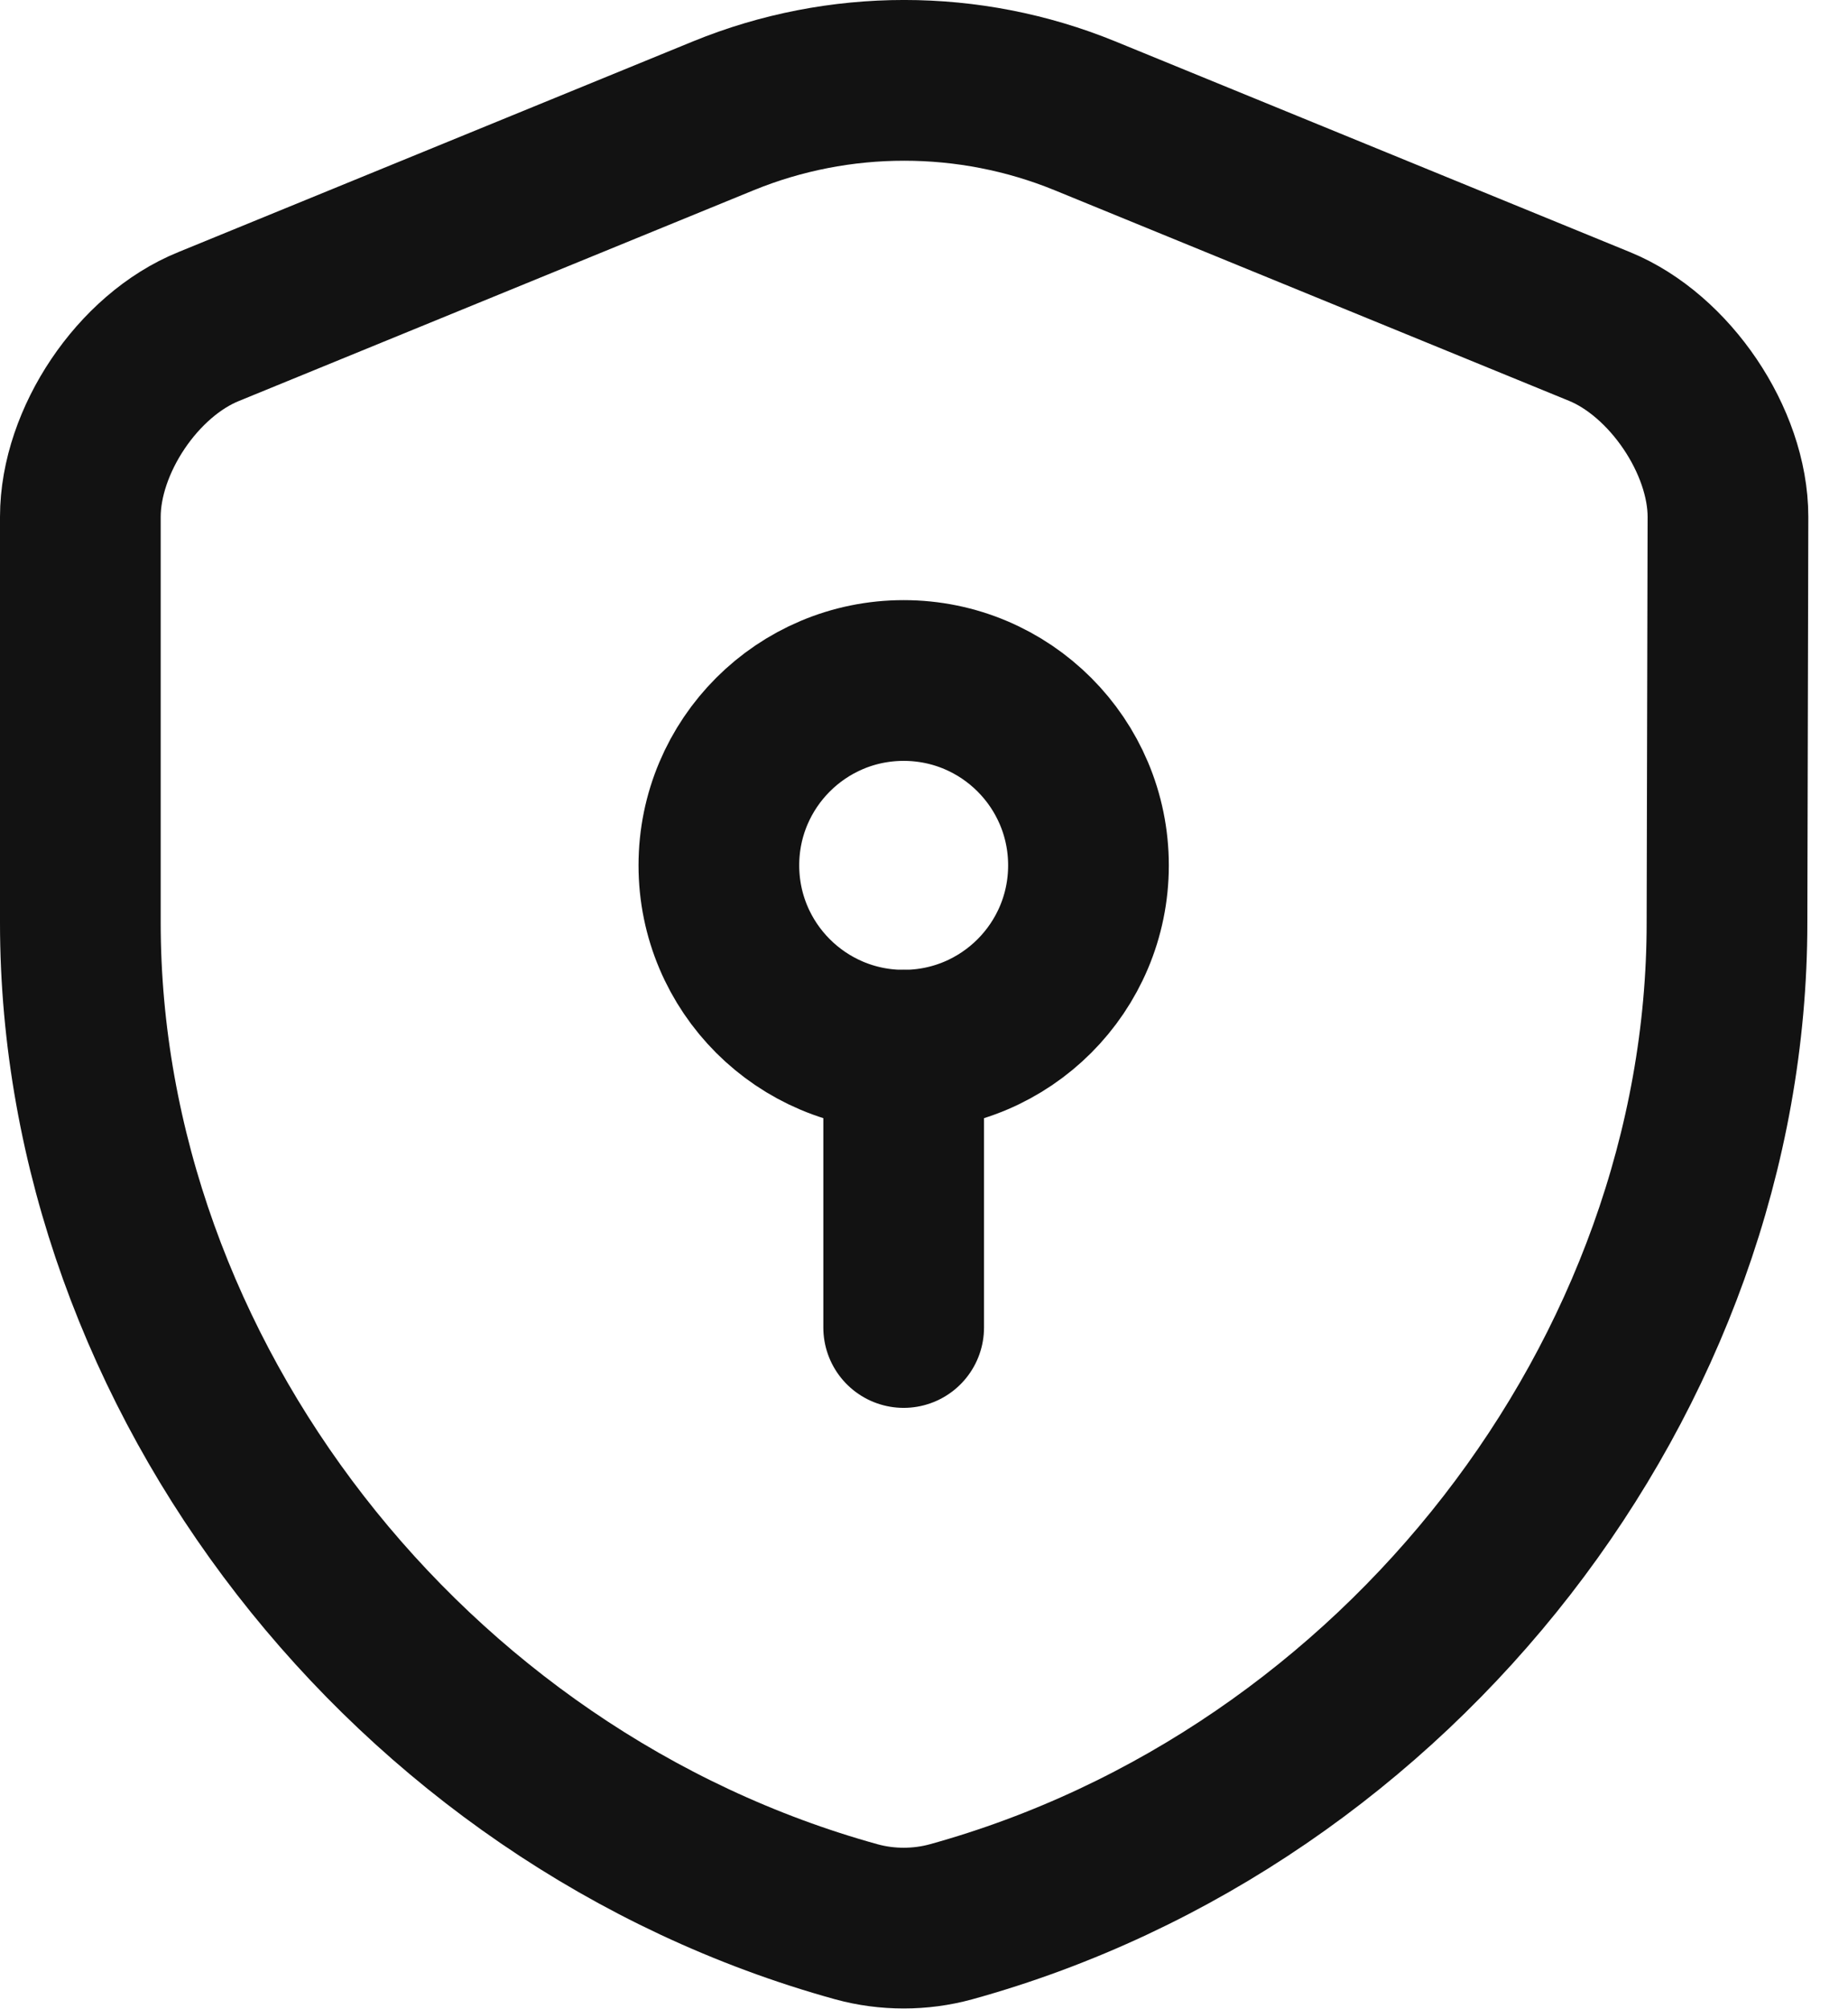
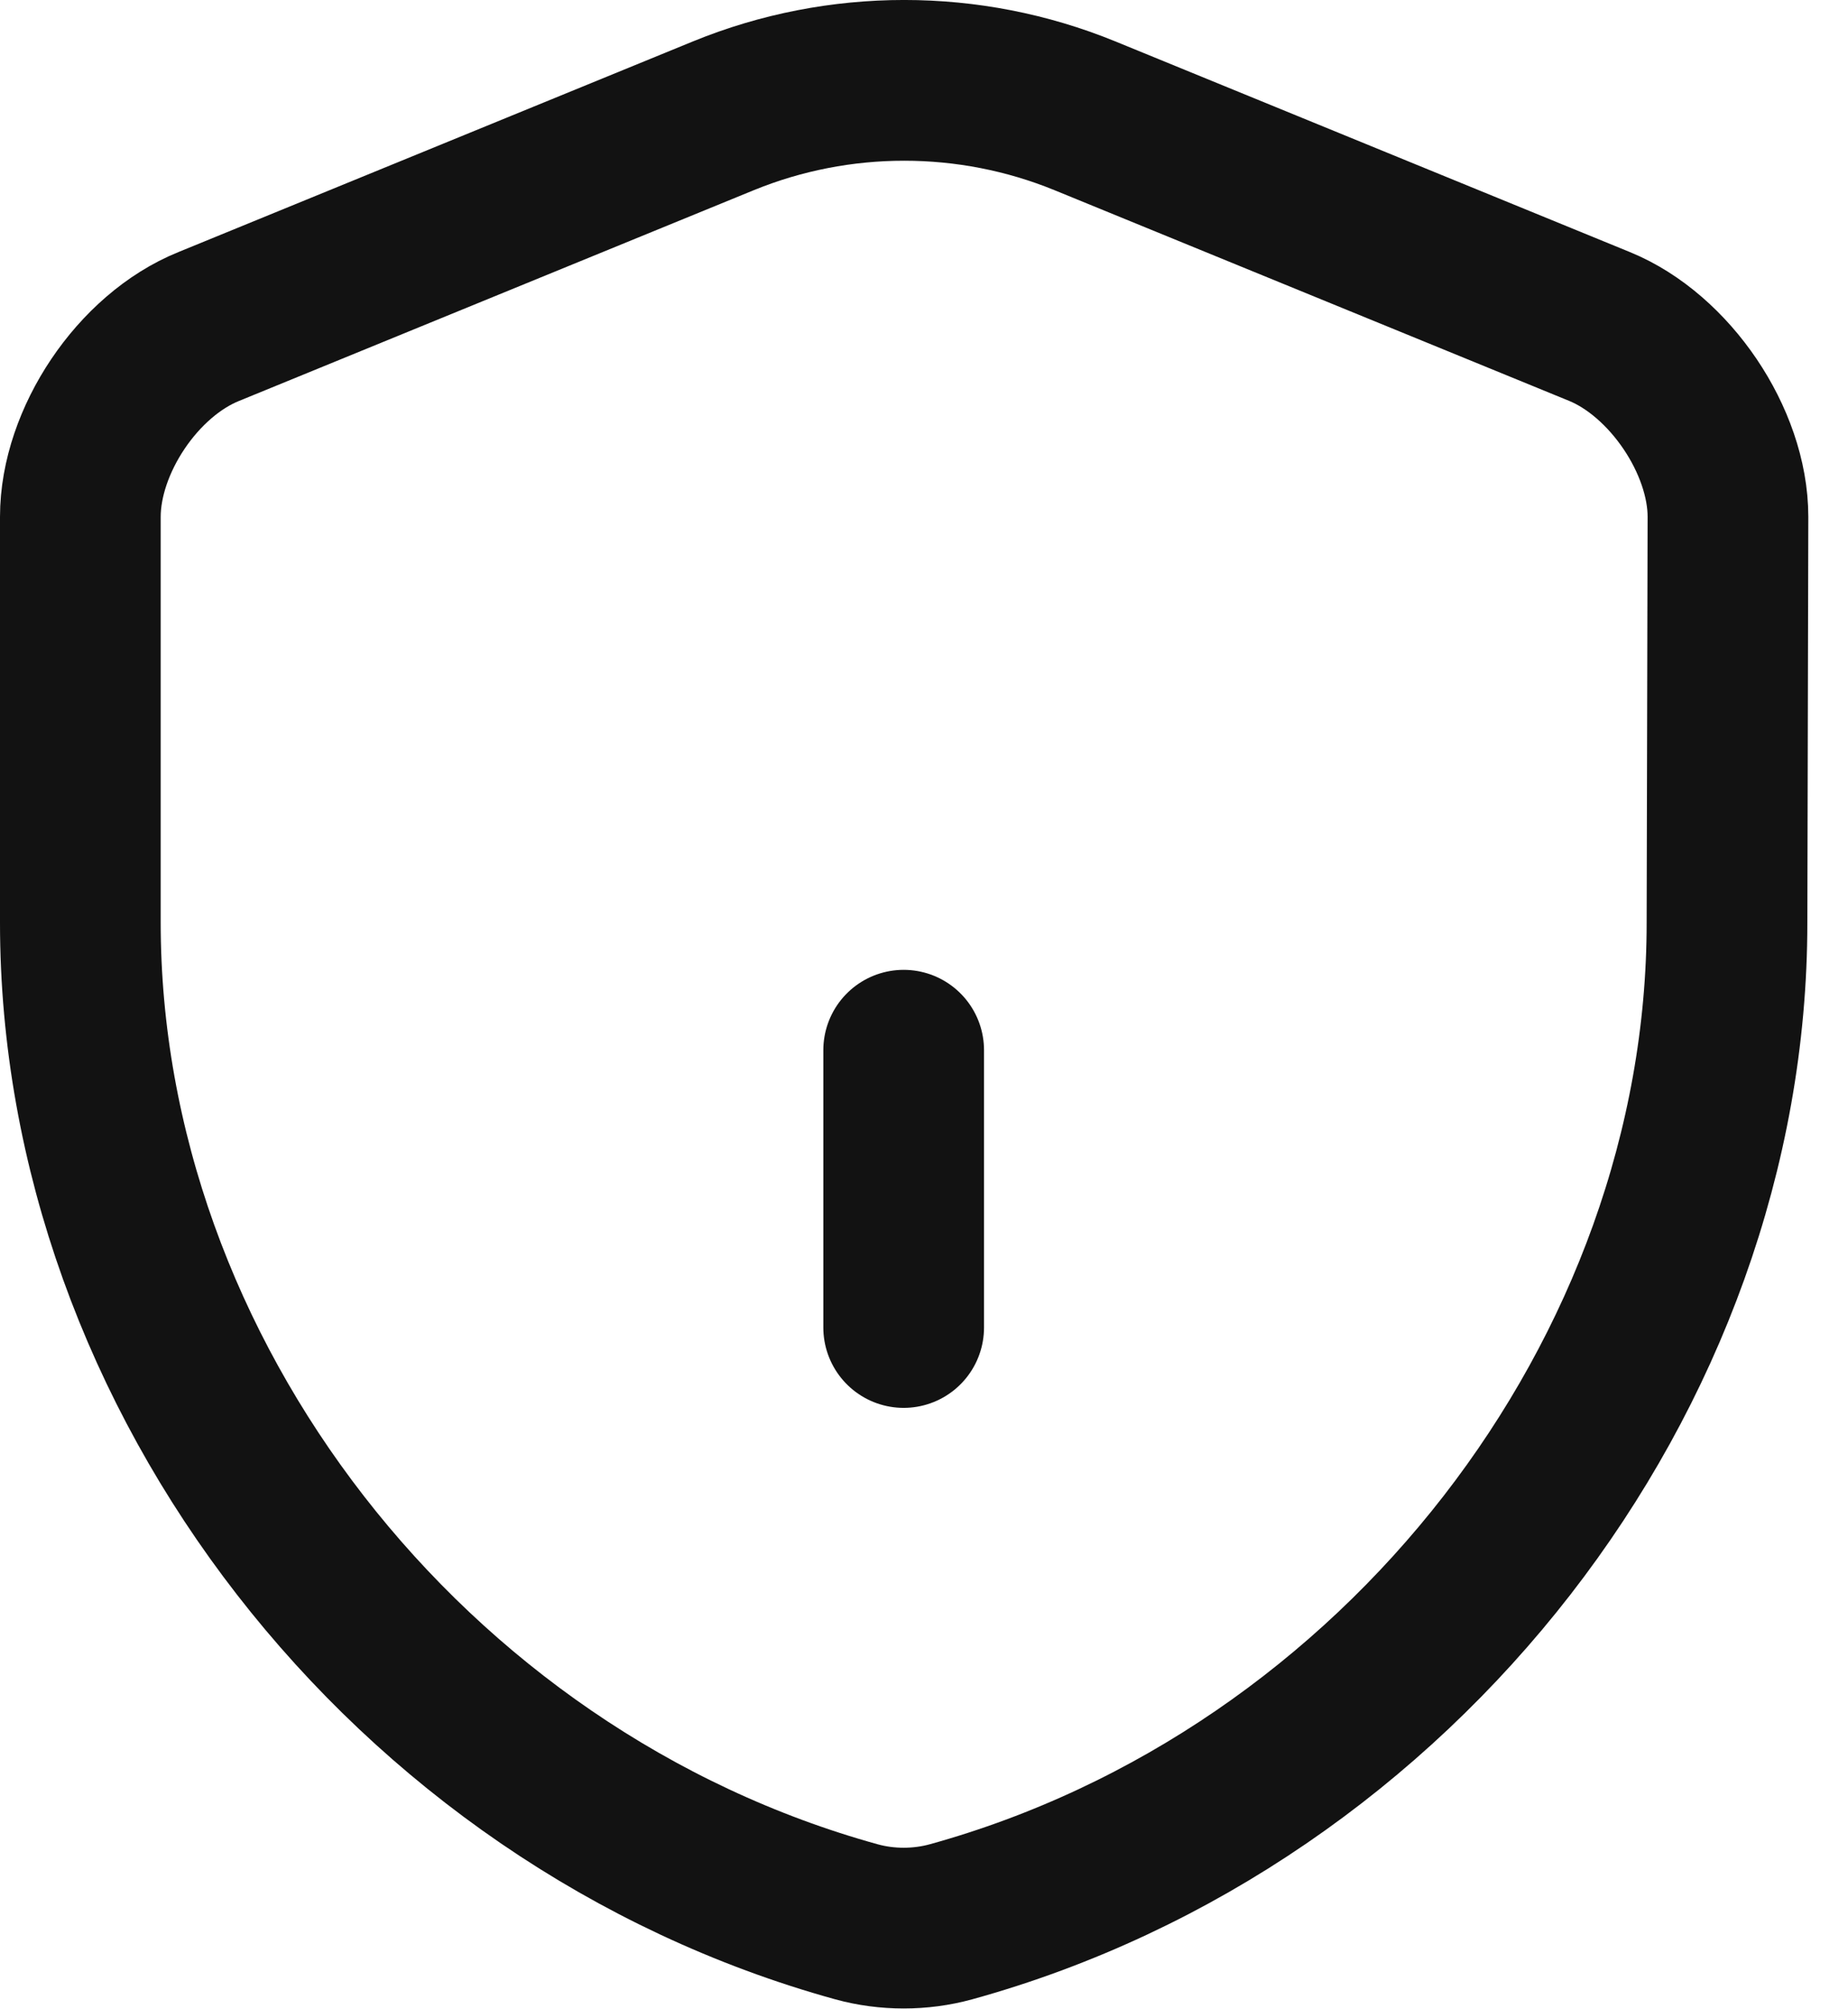
<svg xmlns="http://www.w3.org/2000/svg" width="23" height="25" viewBox="0 0 23 25" fill="none">
-   <path d="M21.494 11.48C21.494 17.104 17.412 22.371 11.834 23.912C11.454 24.016 11.04 24.016 10.661 23.912C5.083 22.371 1 17.104 1 11.48V6.431C1 5.488 1.713 4.419 2.599 4.062L9.005 1.44C10.442 0.853 12.064 0.853 13.501 1.44L19.907 4.062C20.781 4.419 21.506 5.488 21.506 6.431L21.494 11.48Z" stroke="#121212" stroke-width="2" stroke-linecap="round" stroke-linejoin="round" />
-   <path d="M11.247 13.067C12.518 13.067 13.547 12.037 13.547 10.767C13.547 9.497 12.518 8.467 11.247 8.467C9.977 8.467 8.947 9.497 8.947 10.767C8.947 12.037 9.977 13.067 11.247 13.067Z" stroke="#121212" stroke-width="2" stroke-miterlimit="10" stroke-linecap="round" stroke-linejoin="round" />
+   <path d="M21.494 11.48C21.494 17.104 17.412 22.371 11.834 23.912C11.454 24.016 11.04 24.016 10.661 23.912C5.083 22.371 1 17.104 1 11.48V6.431C1 5.488 1.713 4.419 2.599 4.062L9.005 1.44C10.442 0.853 12.064 0.853 13.501 1.44L19.907 4.062C20.781 4.419 21.506 5.488 21.506 6.431Z" stroke="#121212" stroke-width="2" stroke-linecap="round" stroke-linejoin="round" />
  <path d="M11.247 13.067V16.517" stroke="#121212" stroke-width="2" stroke-miterlimit="10" stroke-linecap="round" stroke-linejoin="round" />
</svg>